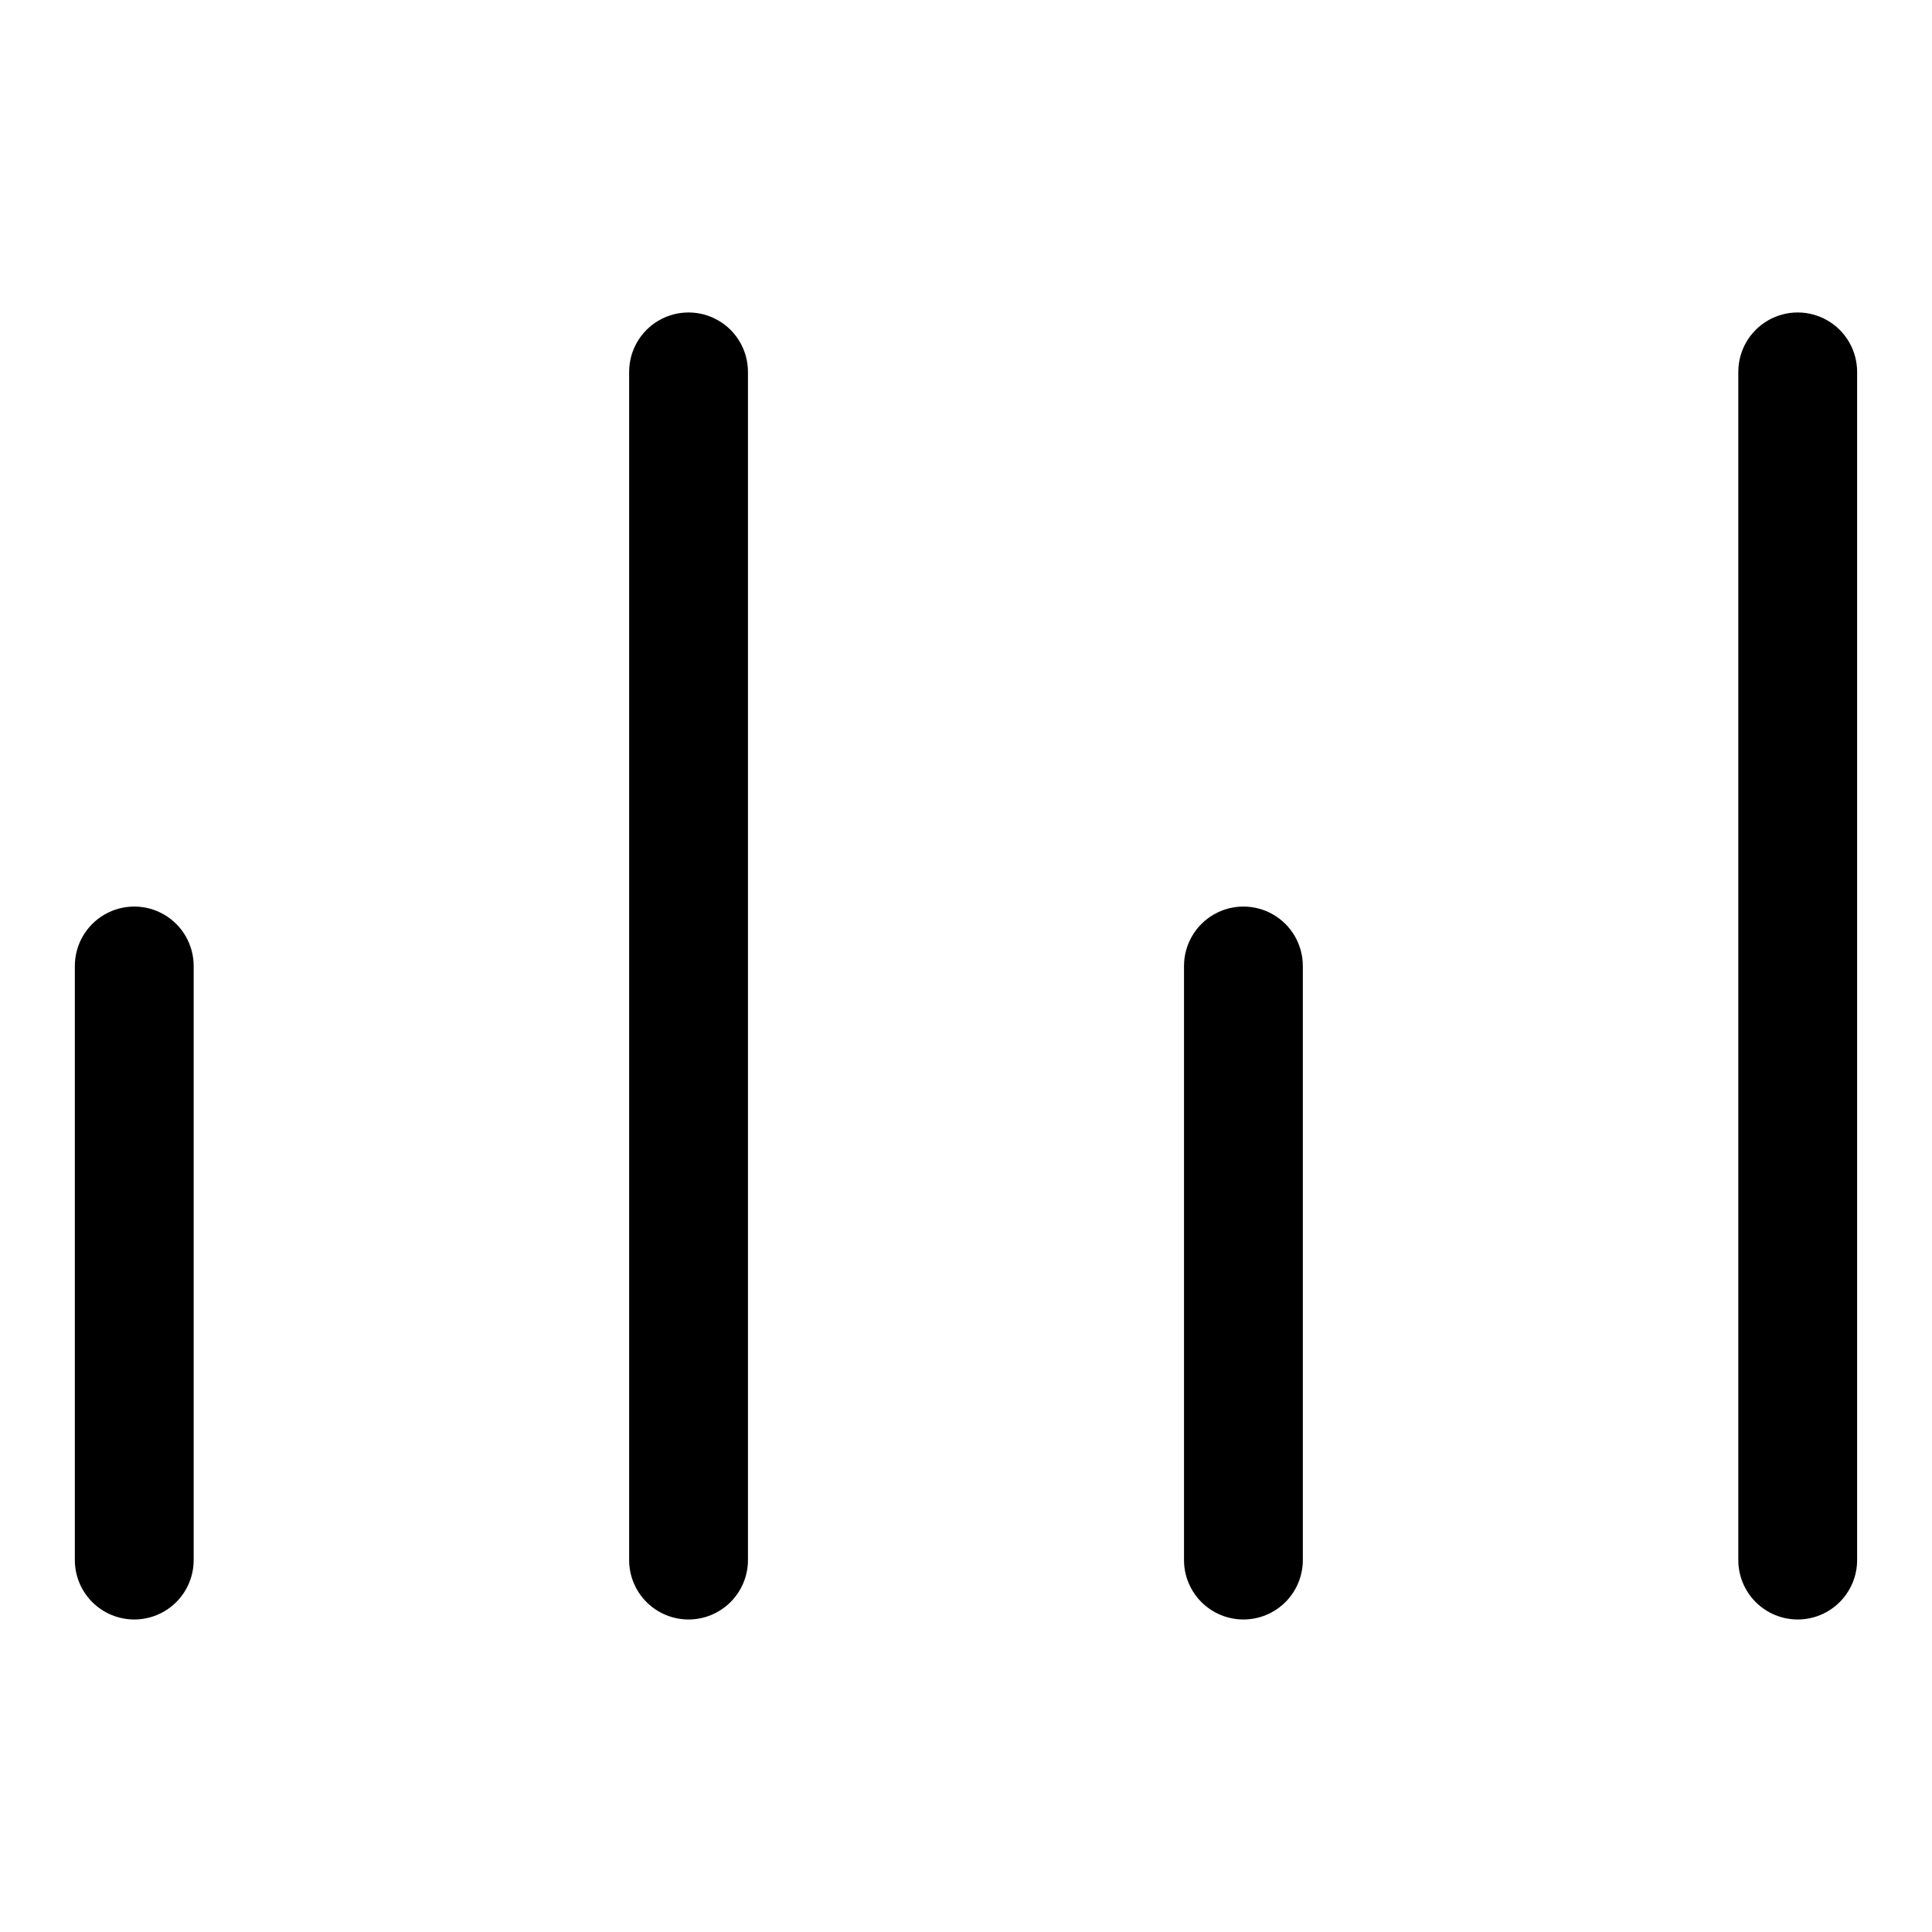
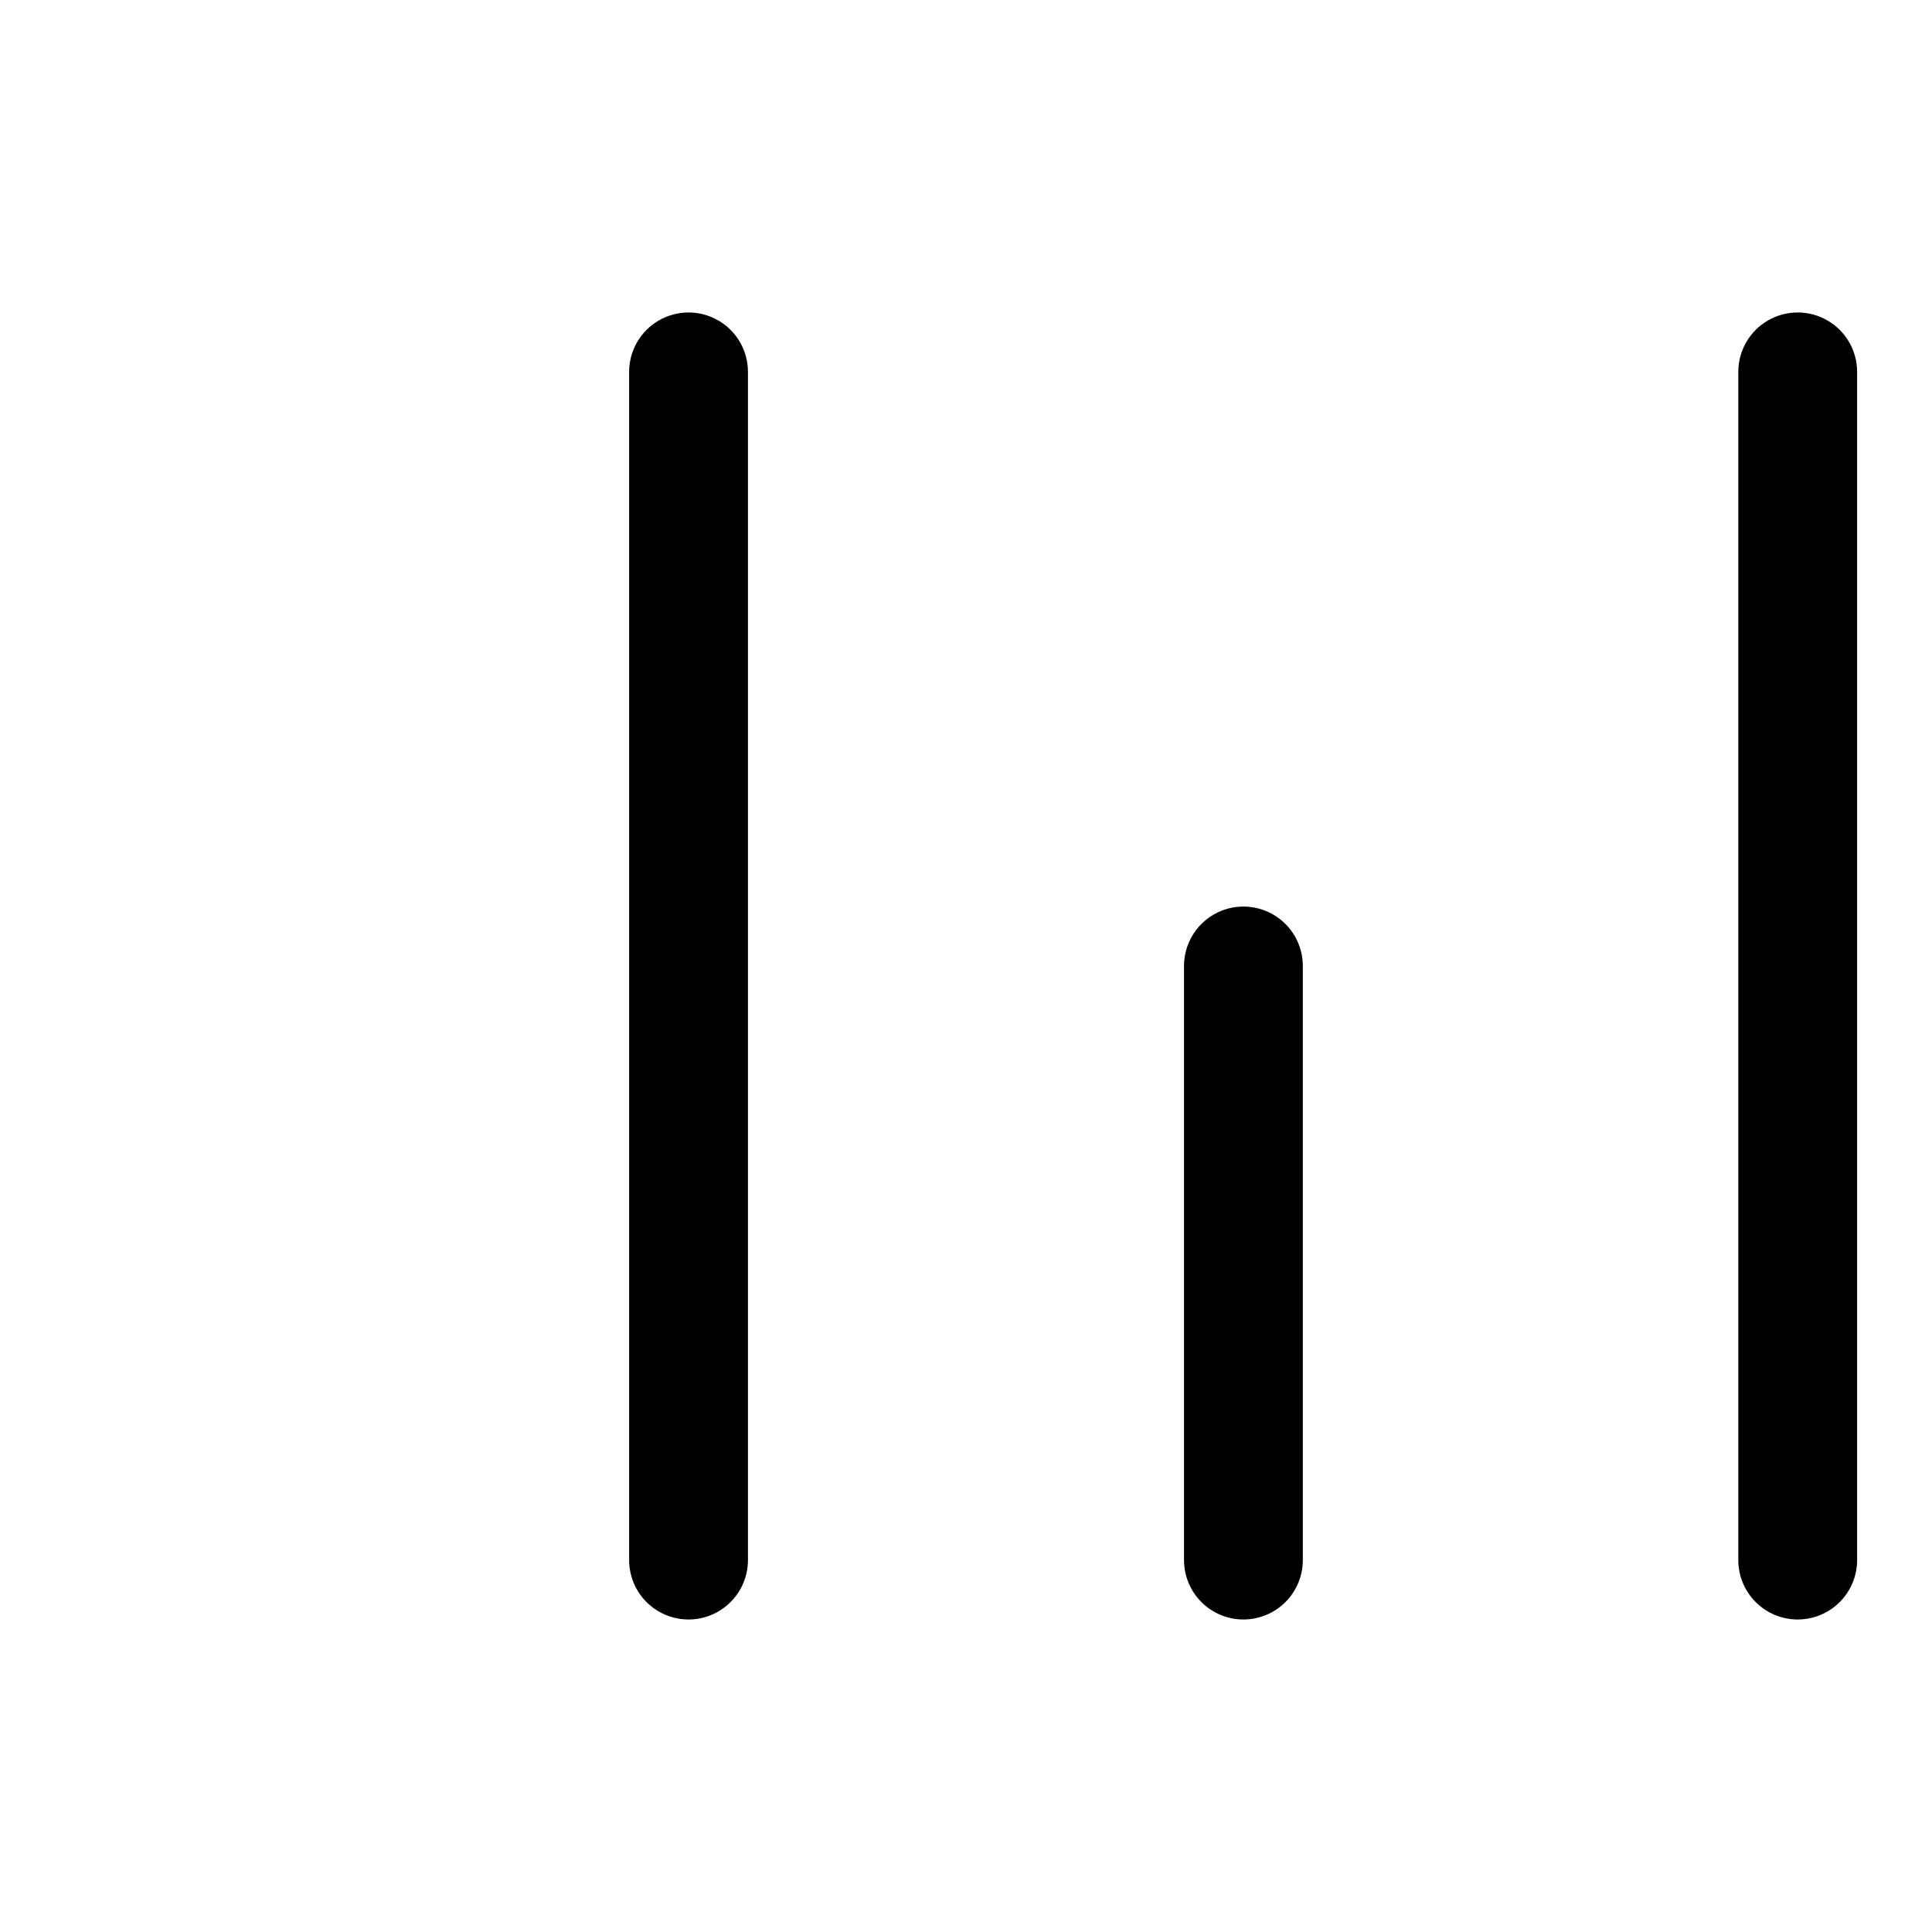
<svg xmlns="http://www.w3.org/2000/svg" fill="#000000" width="800px" height="800px" version="1.1" viewBox="144 144 512 512">
  <g>
-     <path d="m179.58 573.18c-4.176 0-8.18-1.66-11.133-4.613-2.953-2.953-4.613-6.957-4.613-11.133v-157.44c0-5.625 3.004-10.824 7.875-13.637 4.871-2.812 10.871-2.812 15.742 0s7.871 8.012 7.871 13.637v157.44c0 4.176-1.656 8.18-4.609 11.133-2.953 2.953-6.957 4.613-11.133 4.613z" />
    <path d="m326.47 573.18c-4.176 0-8.18-1.66-11.133-4.613-2.953-2.953-4.609-6.957-4.609-11.133v-314.88c0-5.625 3-10.824 7.871-13.637 4.871-2.812 10.871-2.812 15.746 0 4.871 2.812 7.871 8.012 7.871 13.637v314.88c0 4.176-1.66 8.18-4.613 11.133-2.953 2.953-6.957 4.613-11.133 4.613z" />
    <path d="m473.52 573.18c-4.176 0-8.18-1.66-11.133-4.613-2.953-2.953-4.613-6.957-4.613-11.133v-157.44c0-5.625 3.004-10.824 7.875-13.637s10.871-2.812 15.742 0c4.871 2.812 7.871 8.012 7.871 13.637v157.44c0 4.176-1.656 8.18-4.609 11.133-2.953 2.953-6.957 4.613-11.133 4.613z" />
    <path d="m620.41 573.18c-4.176 0-8.18-1.66-11.133-4.613-2.953-2.953-4.609-6.957-4.609-11.133v-314.88c0-5.625 3-10.824 7.871-13.637 4.871-2.812 10.871-2.812 15.746 0 4.871 2.812 7.871 8.012 7.871 13.637v314.88c0 4.176-1.66 8.18-4.613 11.133-2.953 2.953-6.957 4.613-11.133 4.613z" />
  </g>
</svg>